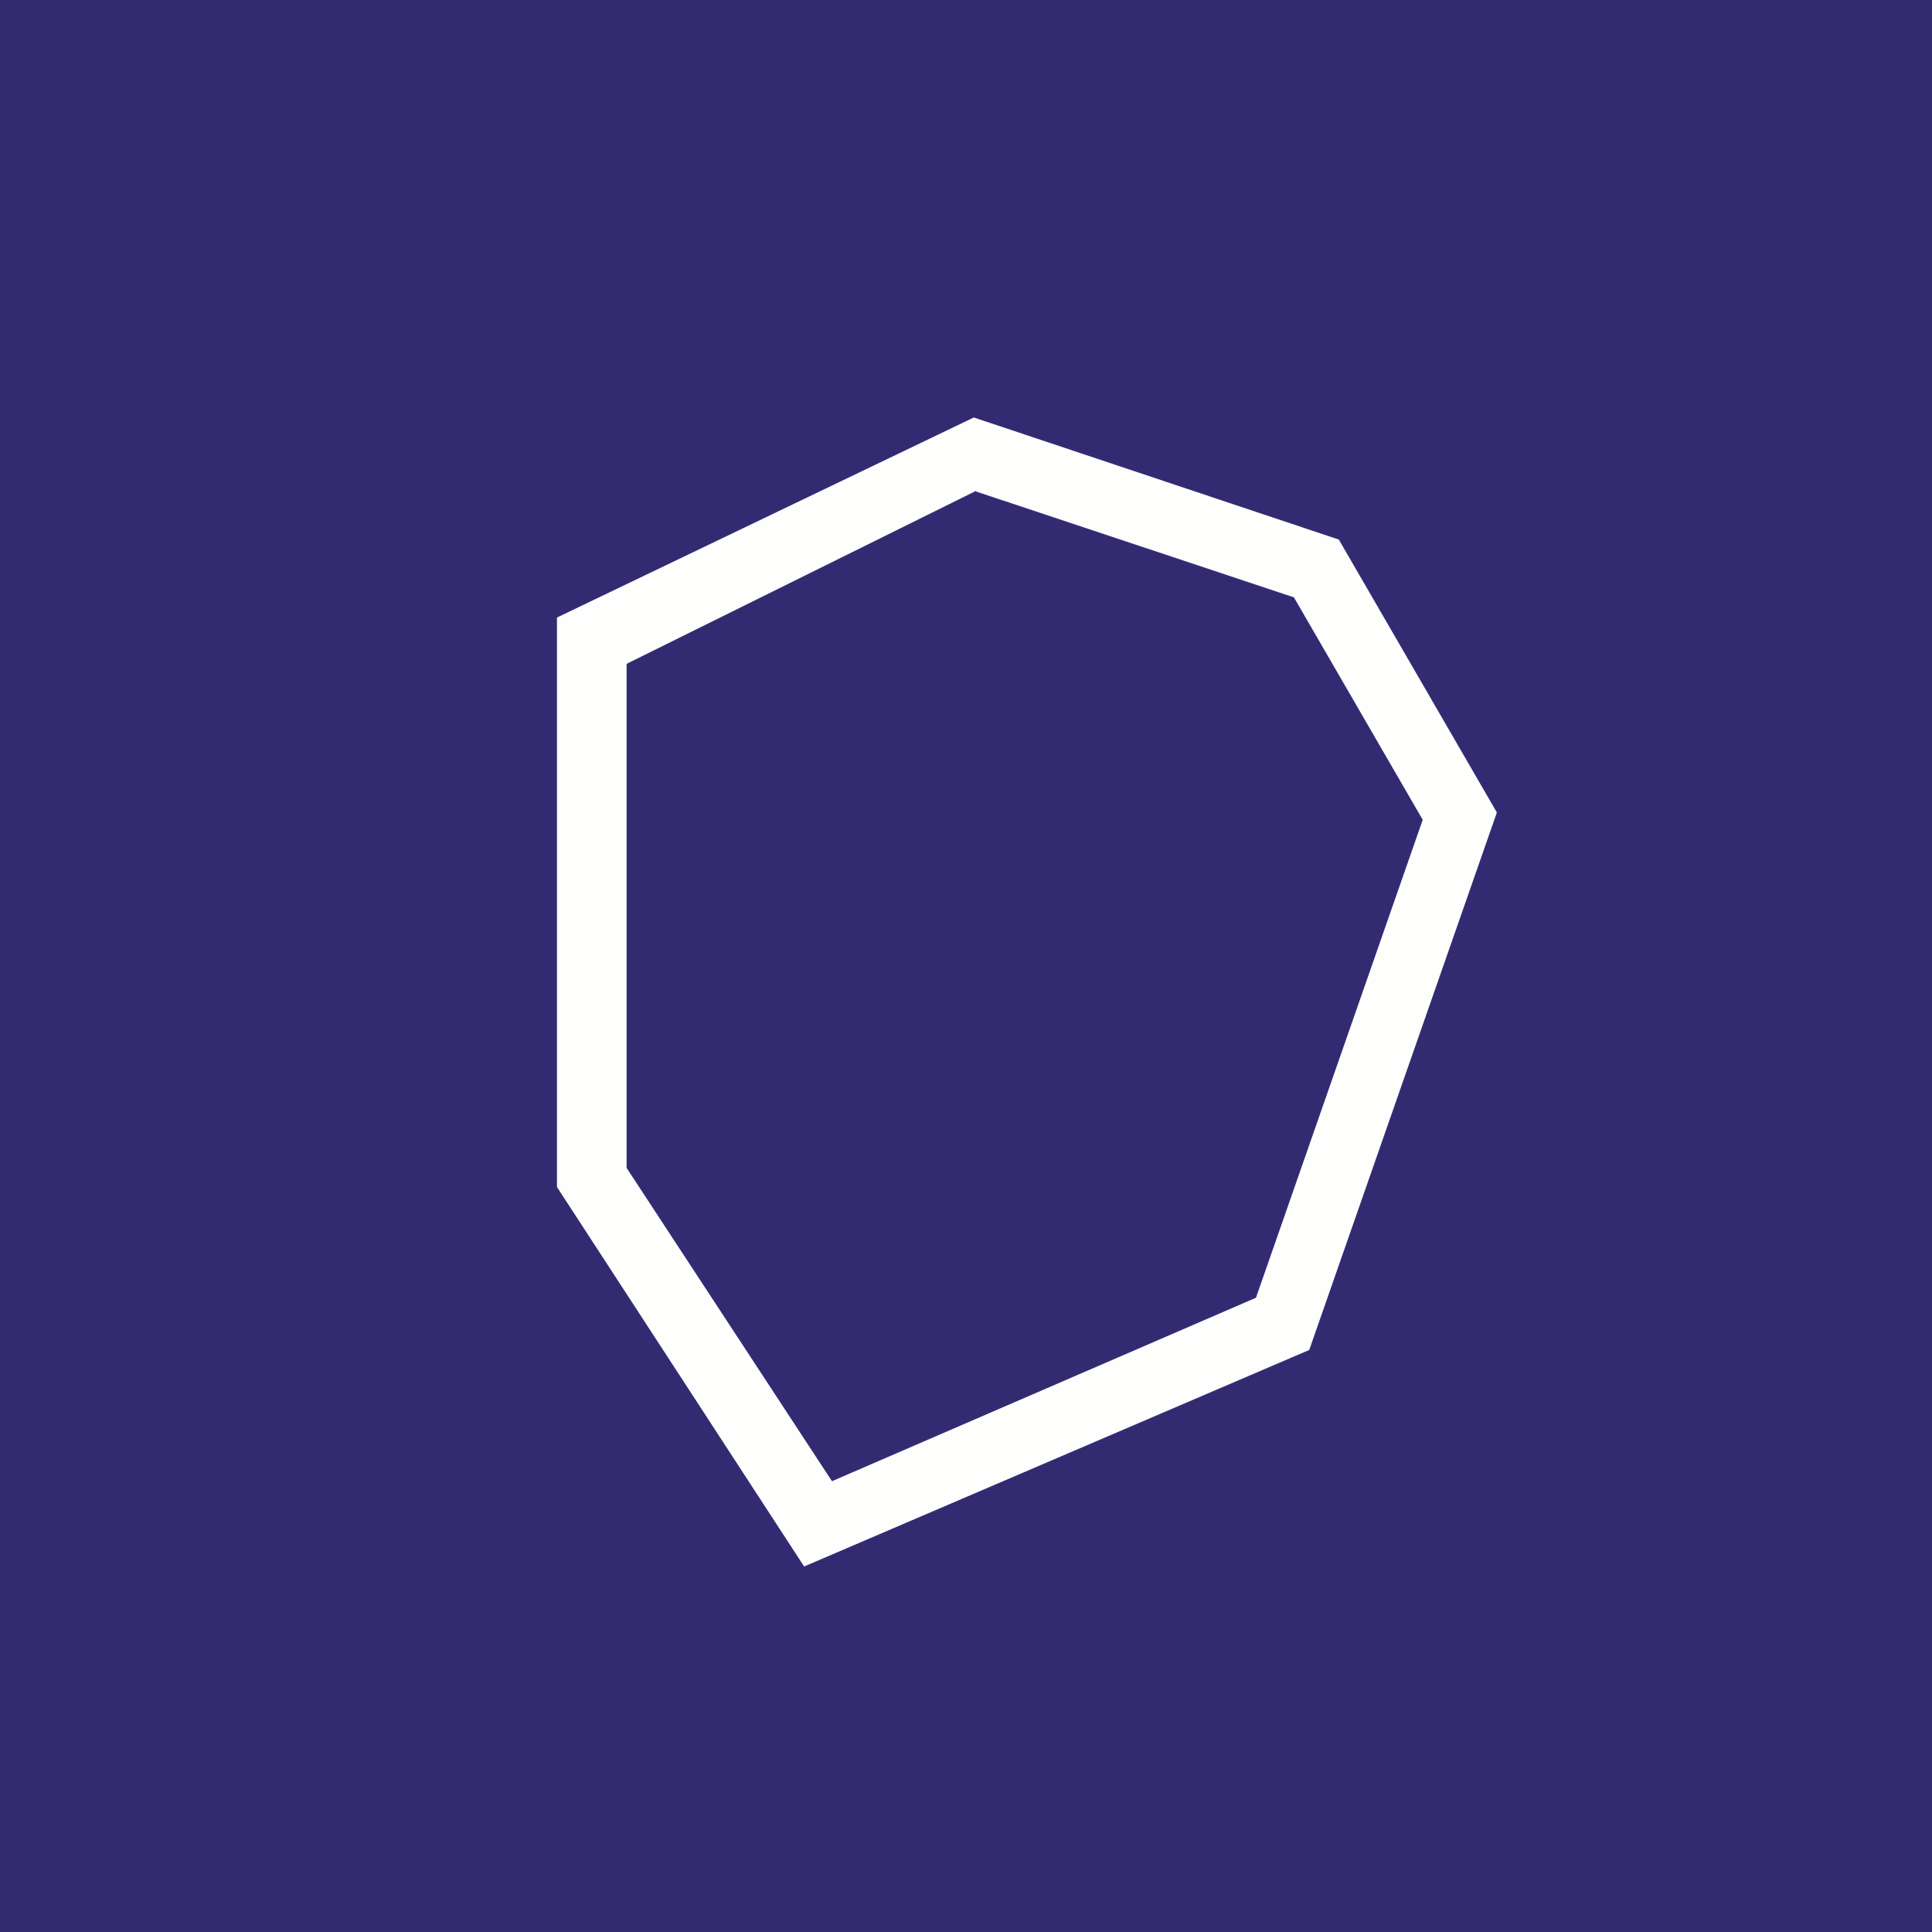
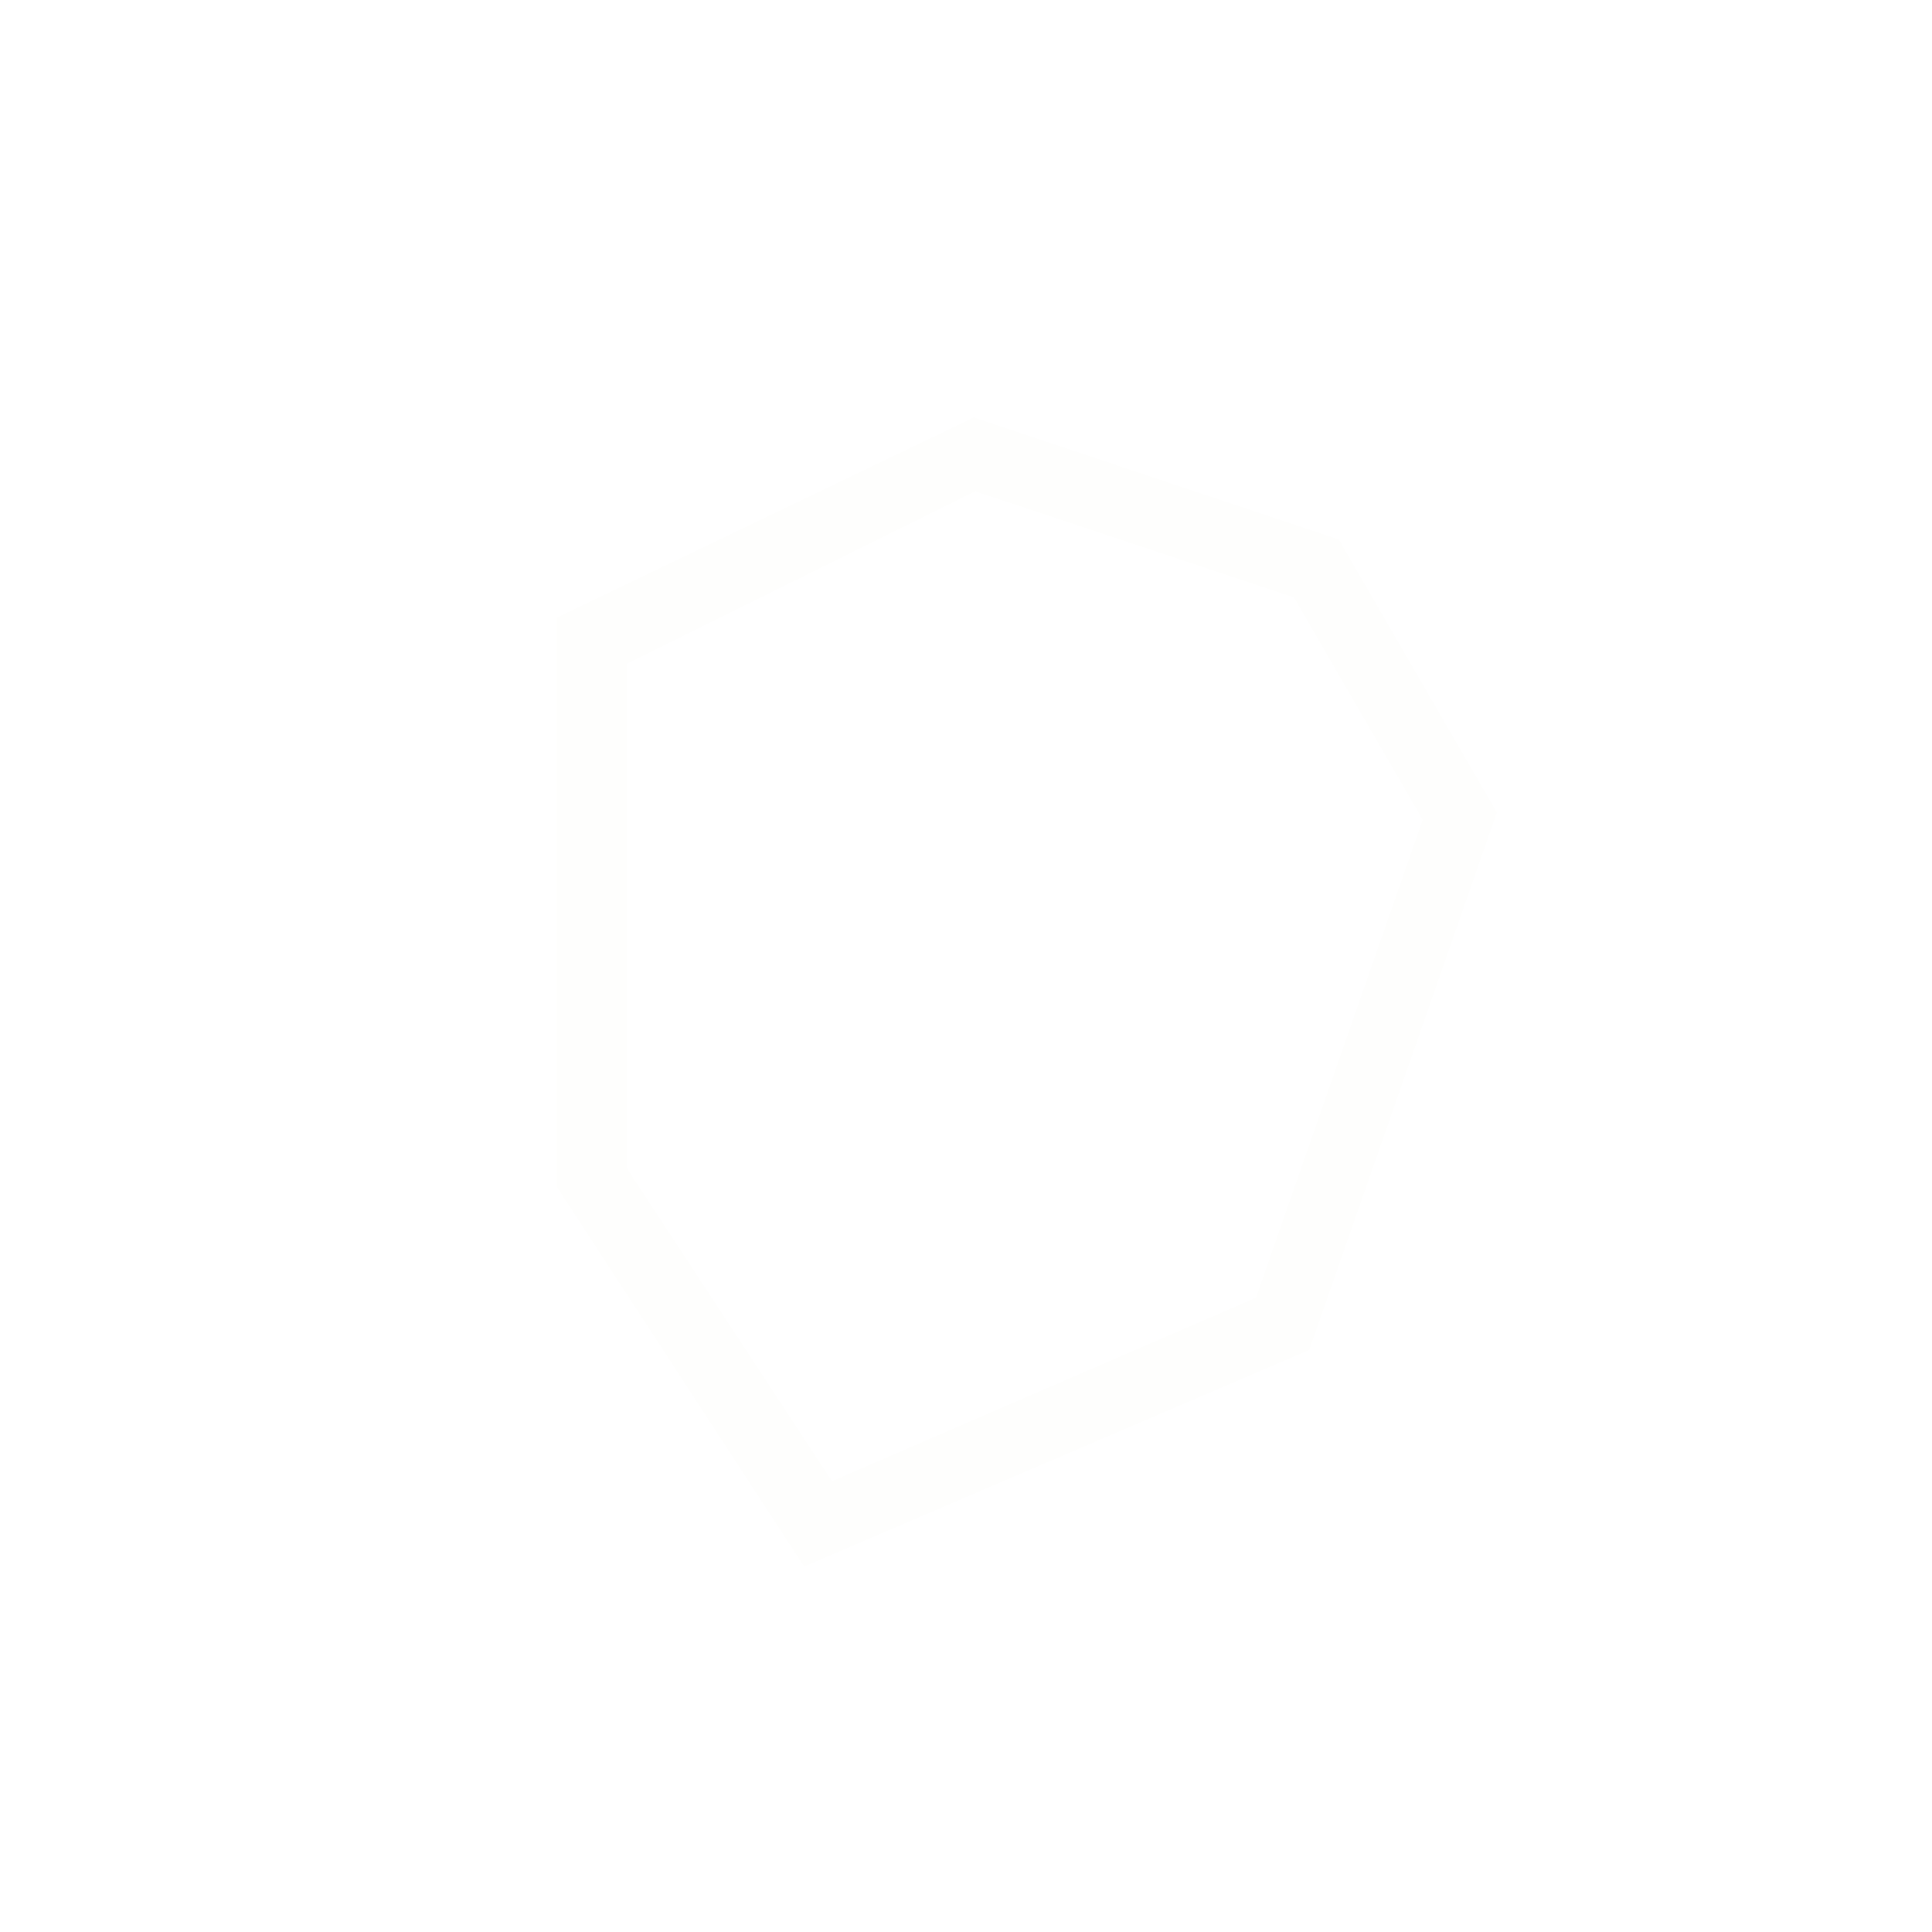
<svg xmlns="http://www.w3.org/2000/svg" viewBox="0 0 55.5 55.5">
-   <path d="M 0,0 H 55.5 V 55.5 H 0 Z" fill="rgb(51, 43, 114)" />
  <path d="M 27.95,11.985 L 38.46,15.5 L 43,23.34 L 37.61,38.78 L 23.1,45 L 16,34.1 V 17.74 L 27.96,12 Z M 28.04,14.1 L 18,19.07 V 33.55 L 23.9,42.55 L 36.08,37.28 L 40.87,23.55 L 37.17,17.16 L 28.04,14.12 Z" fill="rgb(254, 254, 253)" />
</svg>